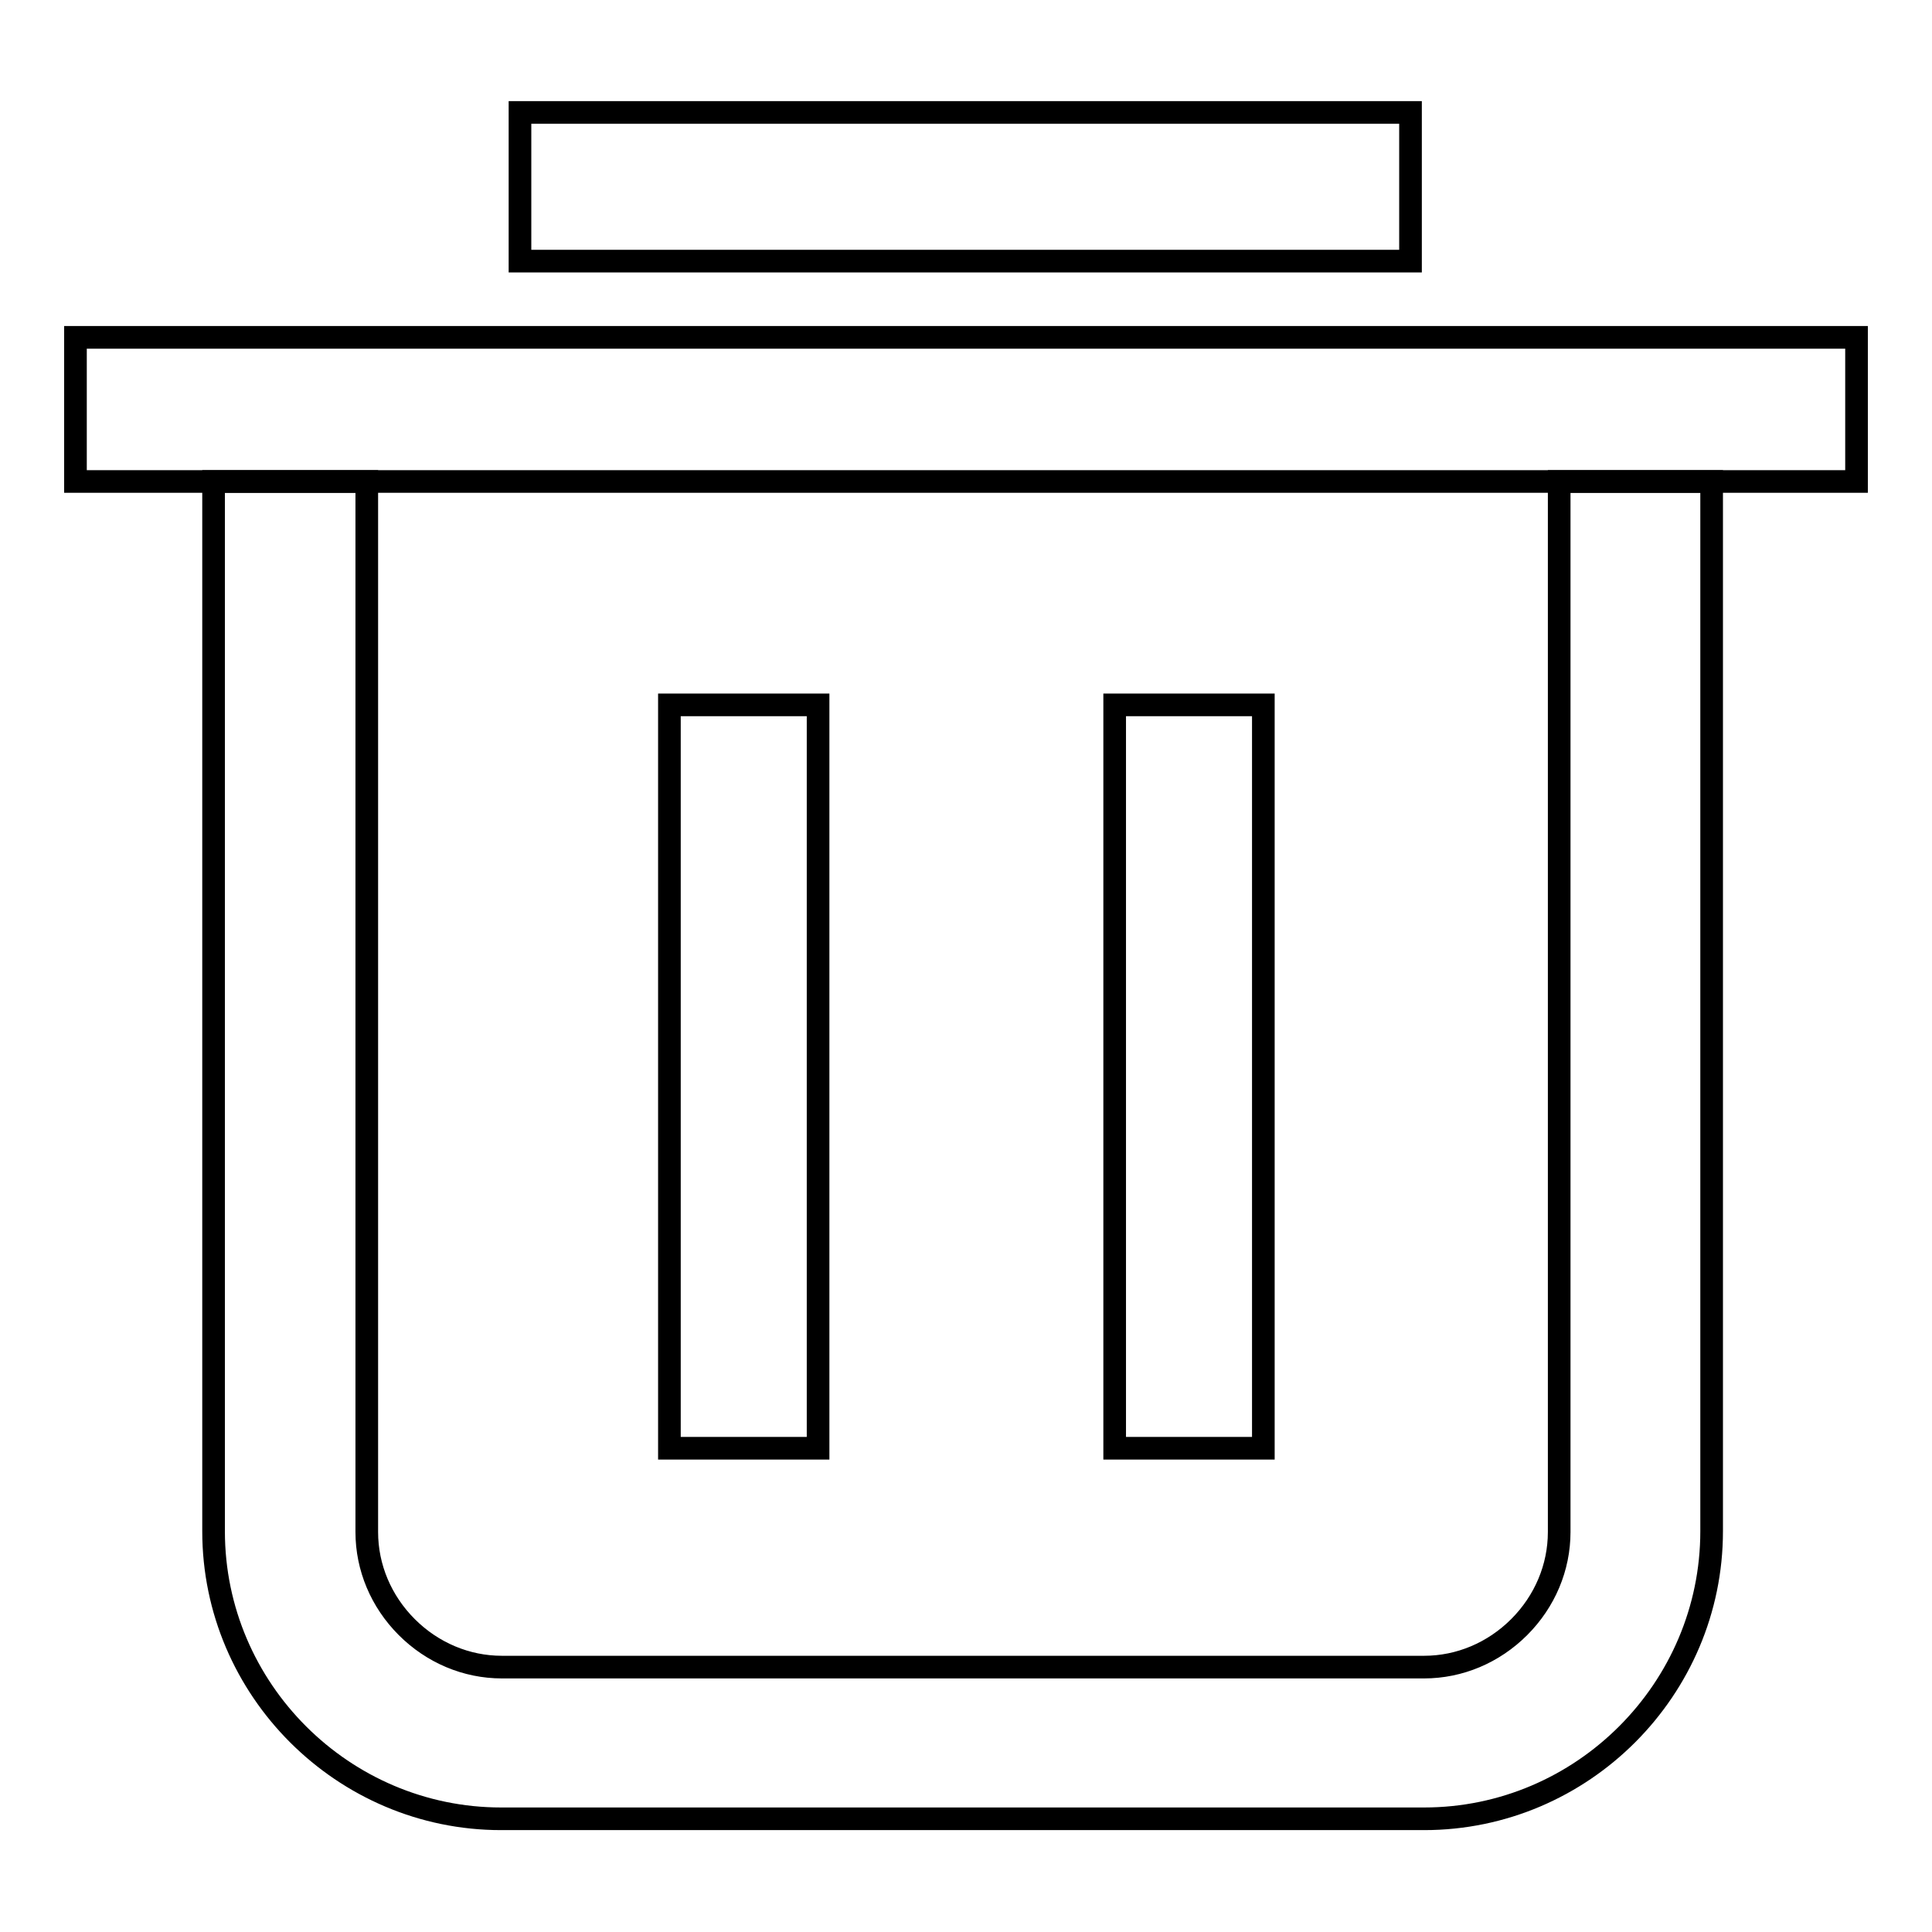
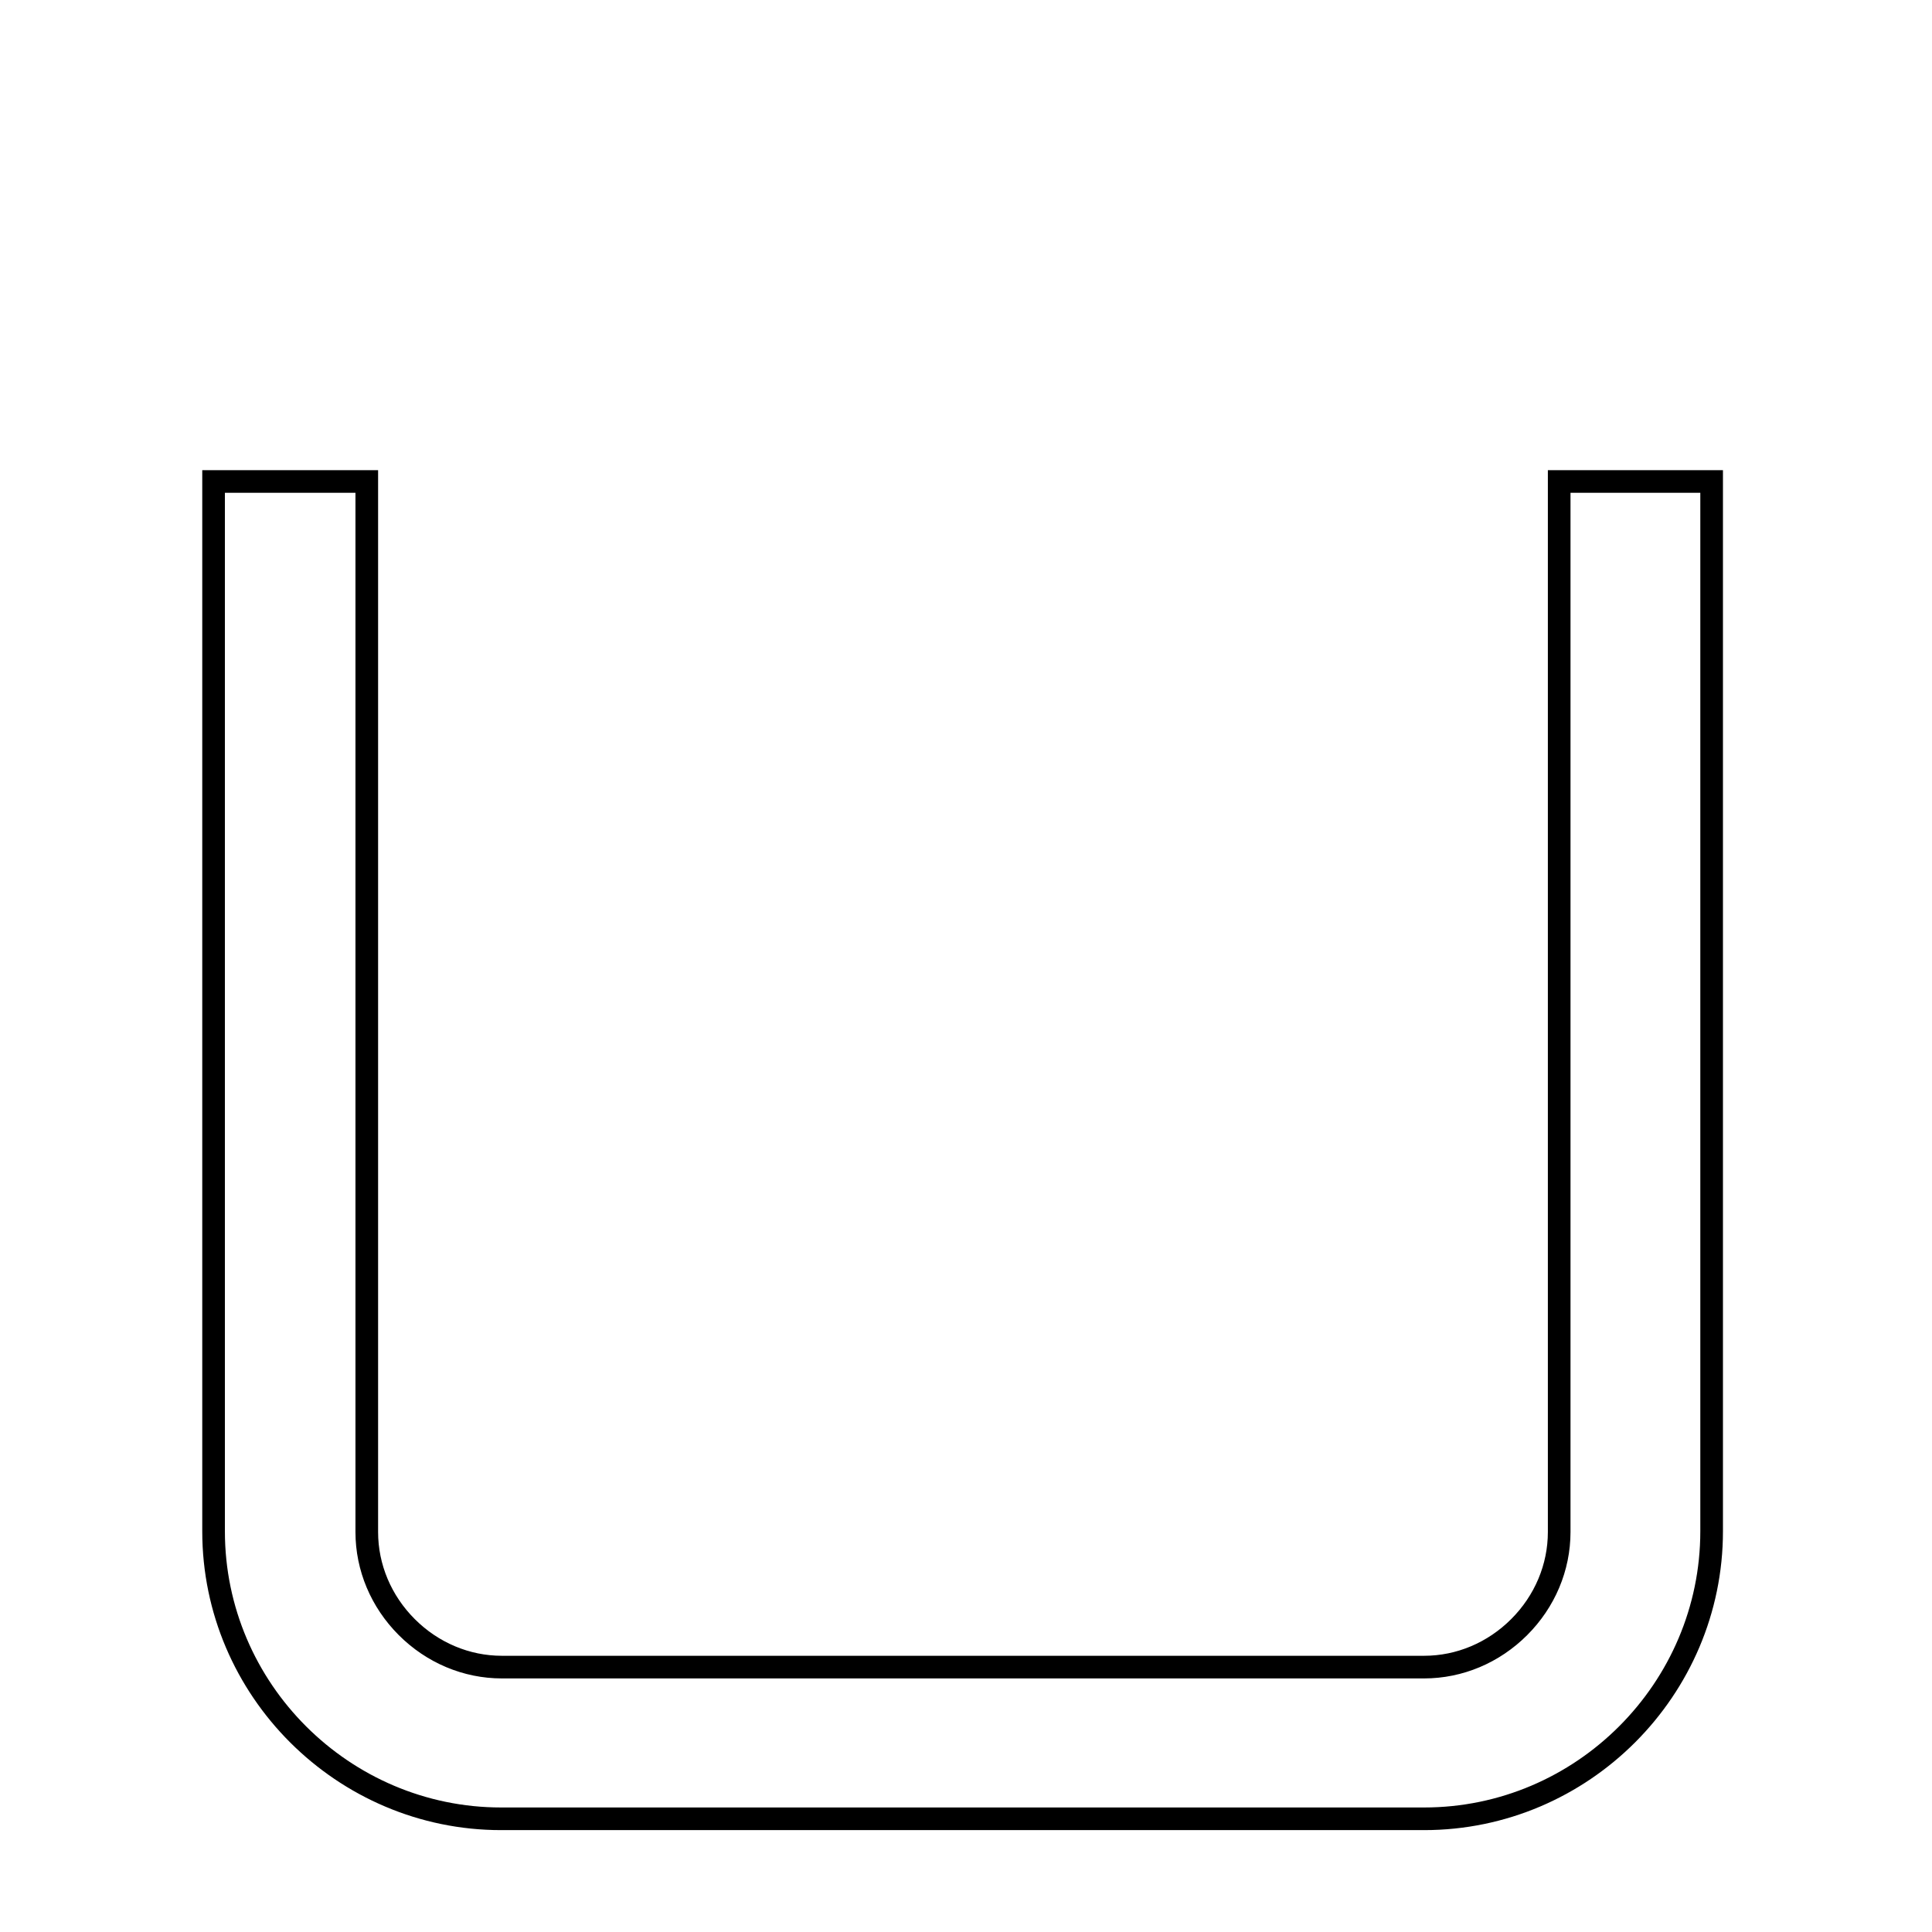
<svg xmlns="http://www.w3.org/2000/svg" version="1.1" x="0px" y="0px" viewBox="0 0 256 256" enable-background="new 0 0 256 256" xml:space="preserve">
  <g>
    <g>
-       <path stroke-width="3" fill-opacity="0" stroke="#000000" d="M68.9,14.9h118v19.7h-118V14.9L68.9,14.9z" />
-       <path stroke-width="3" fill-opacity="0" stroke="#000000" d="M147.7,93.4h19.7v98.5h-19.7V93.4L147.7,93.4z" />
-       <path stroke-width="3" fill-opacity="0" stroke="#000000" d="M88.7,93.4h19.7v98.5H88.7V93.4L88.7,93.4z" />
      <path stroke-width="3" fill-opacity="0" stroke="#000000" d="M206.6,63.8v1.4v11.2V203c0,4.7-1.9,9.2-5.3,12.6c-3.4,3.4-7.9,5.3-12.6,5.3H66.5c-4.7,0-9.2-1.9-12.6-5.3c-3.4-3.4-5.3-7.9-5.3-12.6V76.4V65.2v-1.4H28.3v139.1c0,21,17.2,38.1,38.1,38.1h122.3c21,0,38.1-17.2,38.1-38.1V63.8H206.6z" />
-       <path stroke-width="3" fill-opacity="0" stroke="#000000" d="M202.1,44.7c-1.4,0-2.8,0-4.2,0c-2.9,0-6,0-9.1,0H66.5c-3.2,0-6.2,0-9.1,0c-1.4,0-2.9,0-4.2,0H10v19.1h18.3h20.3h158h20.3H246V44.7H202.1z" />
    </g>
  </g>
</svg>